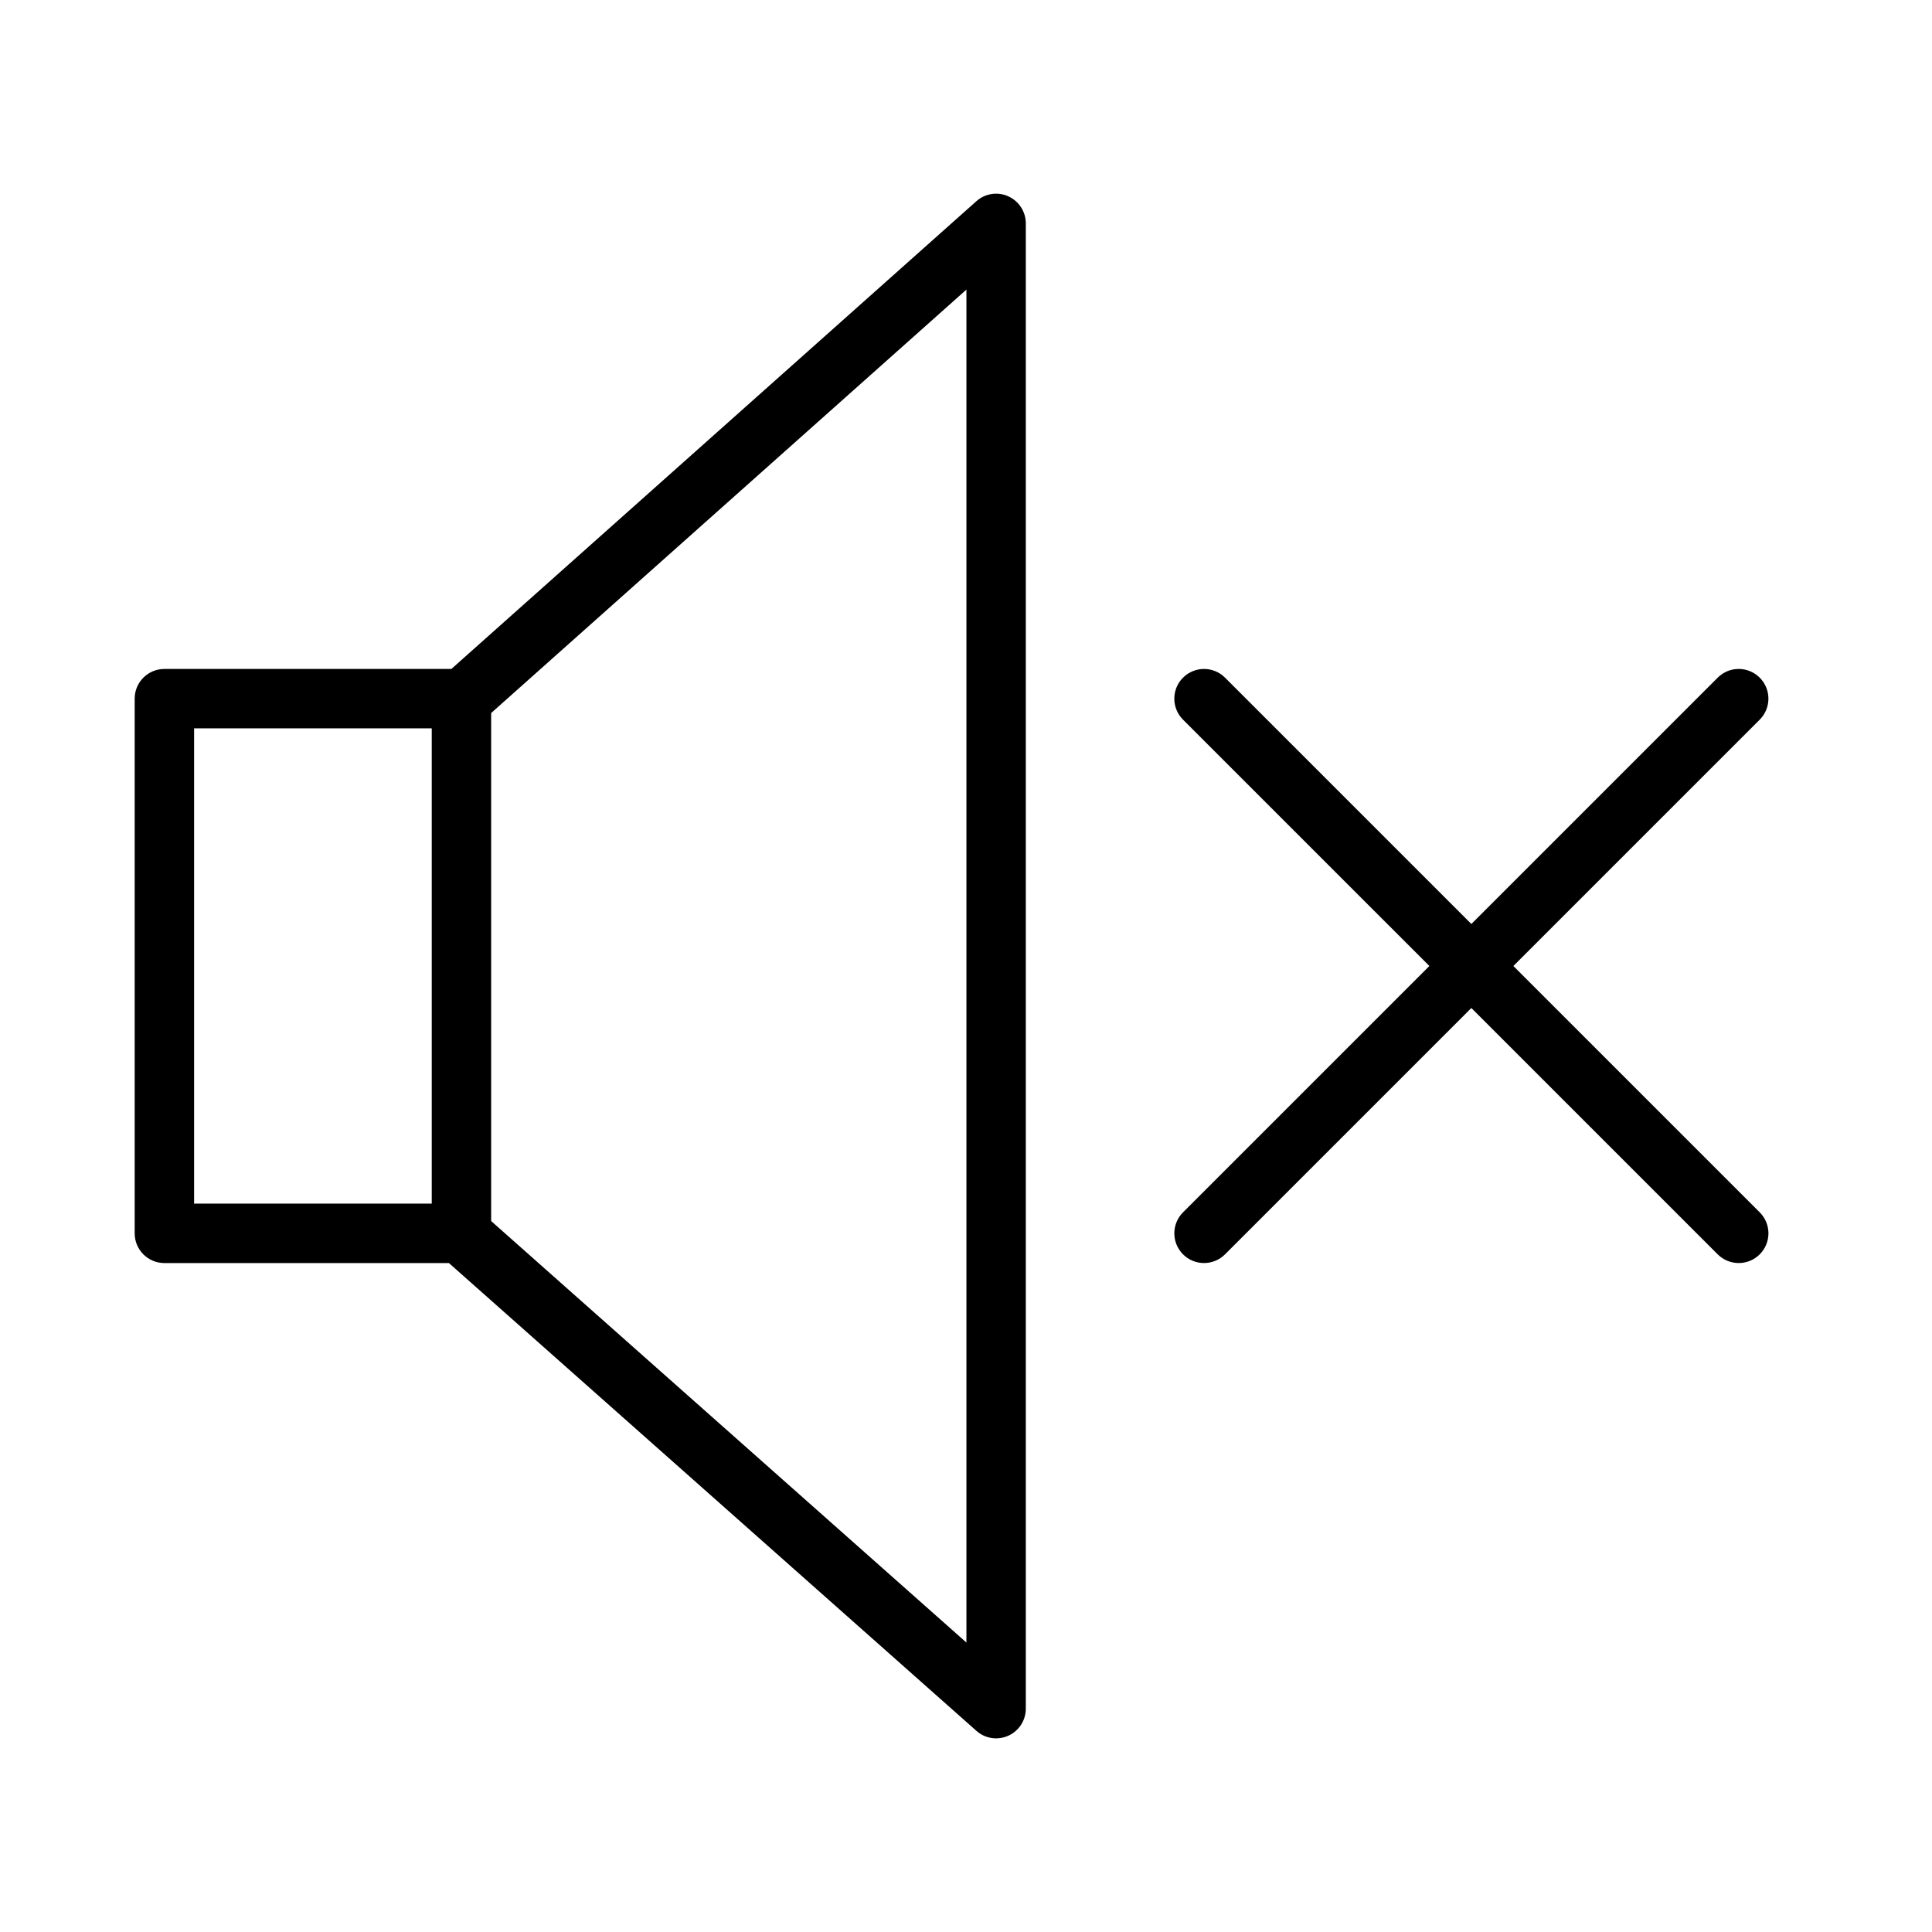
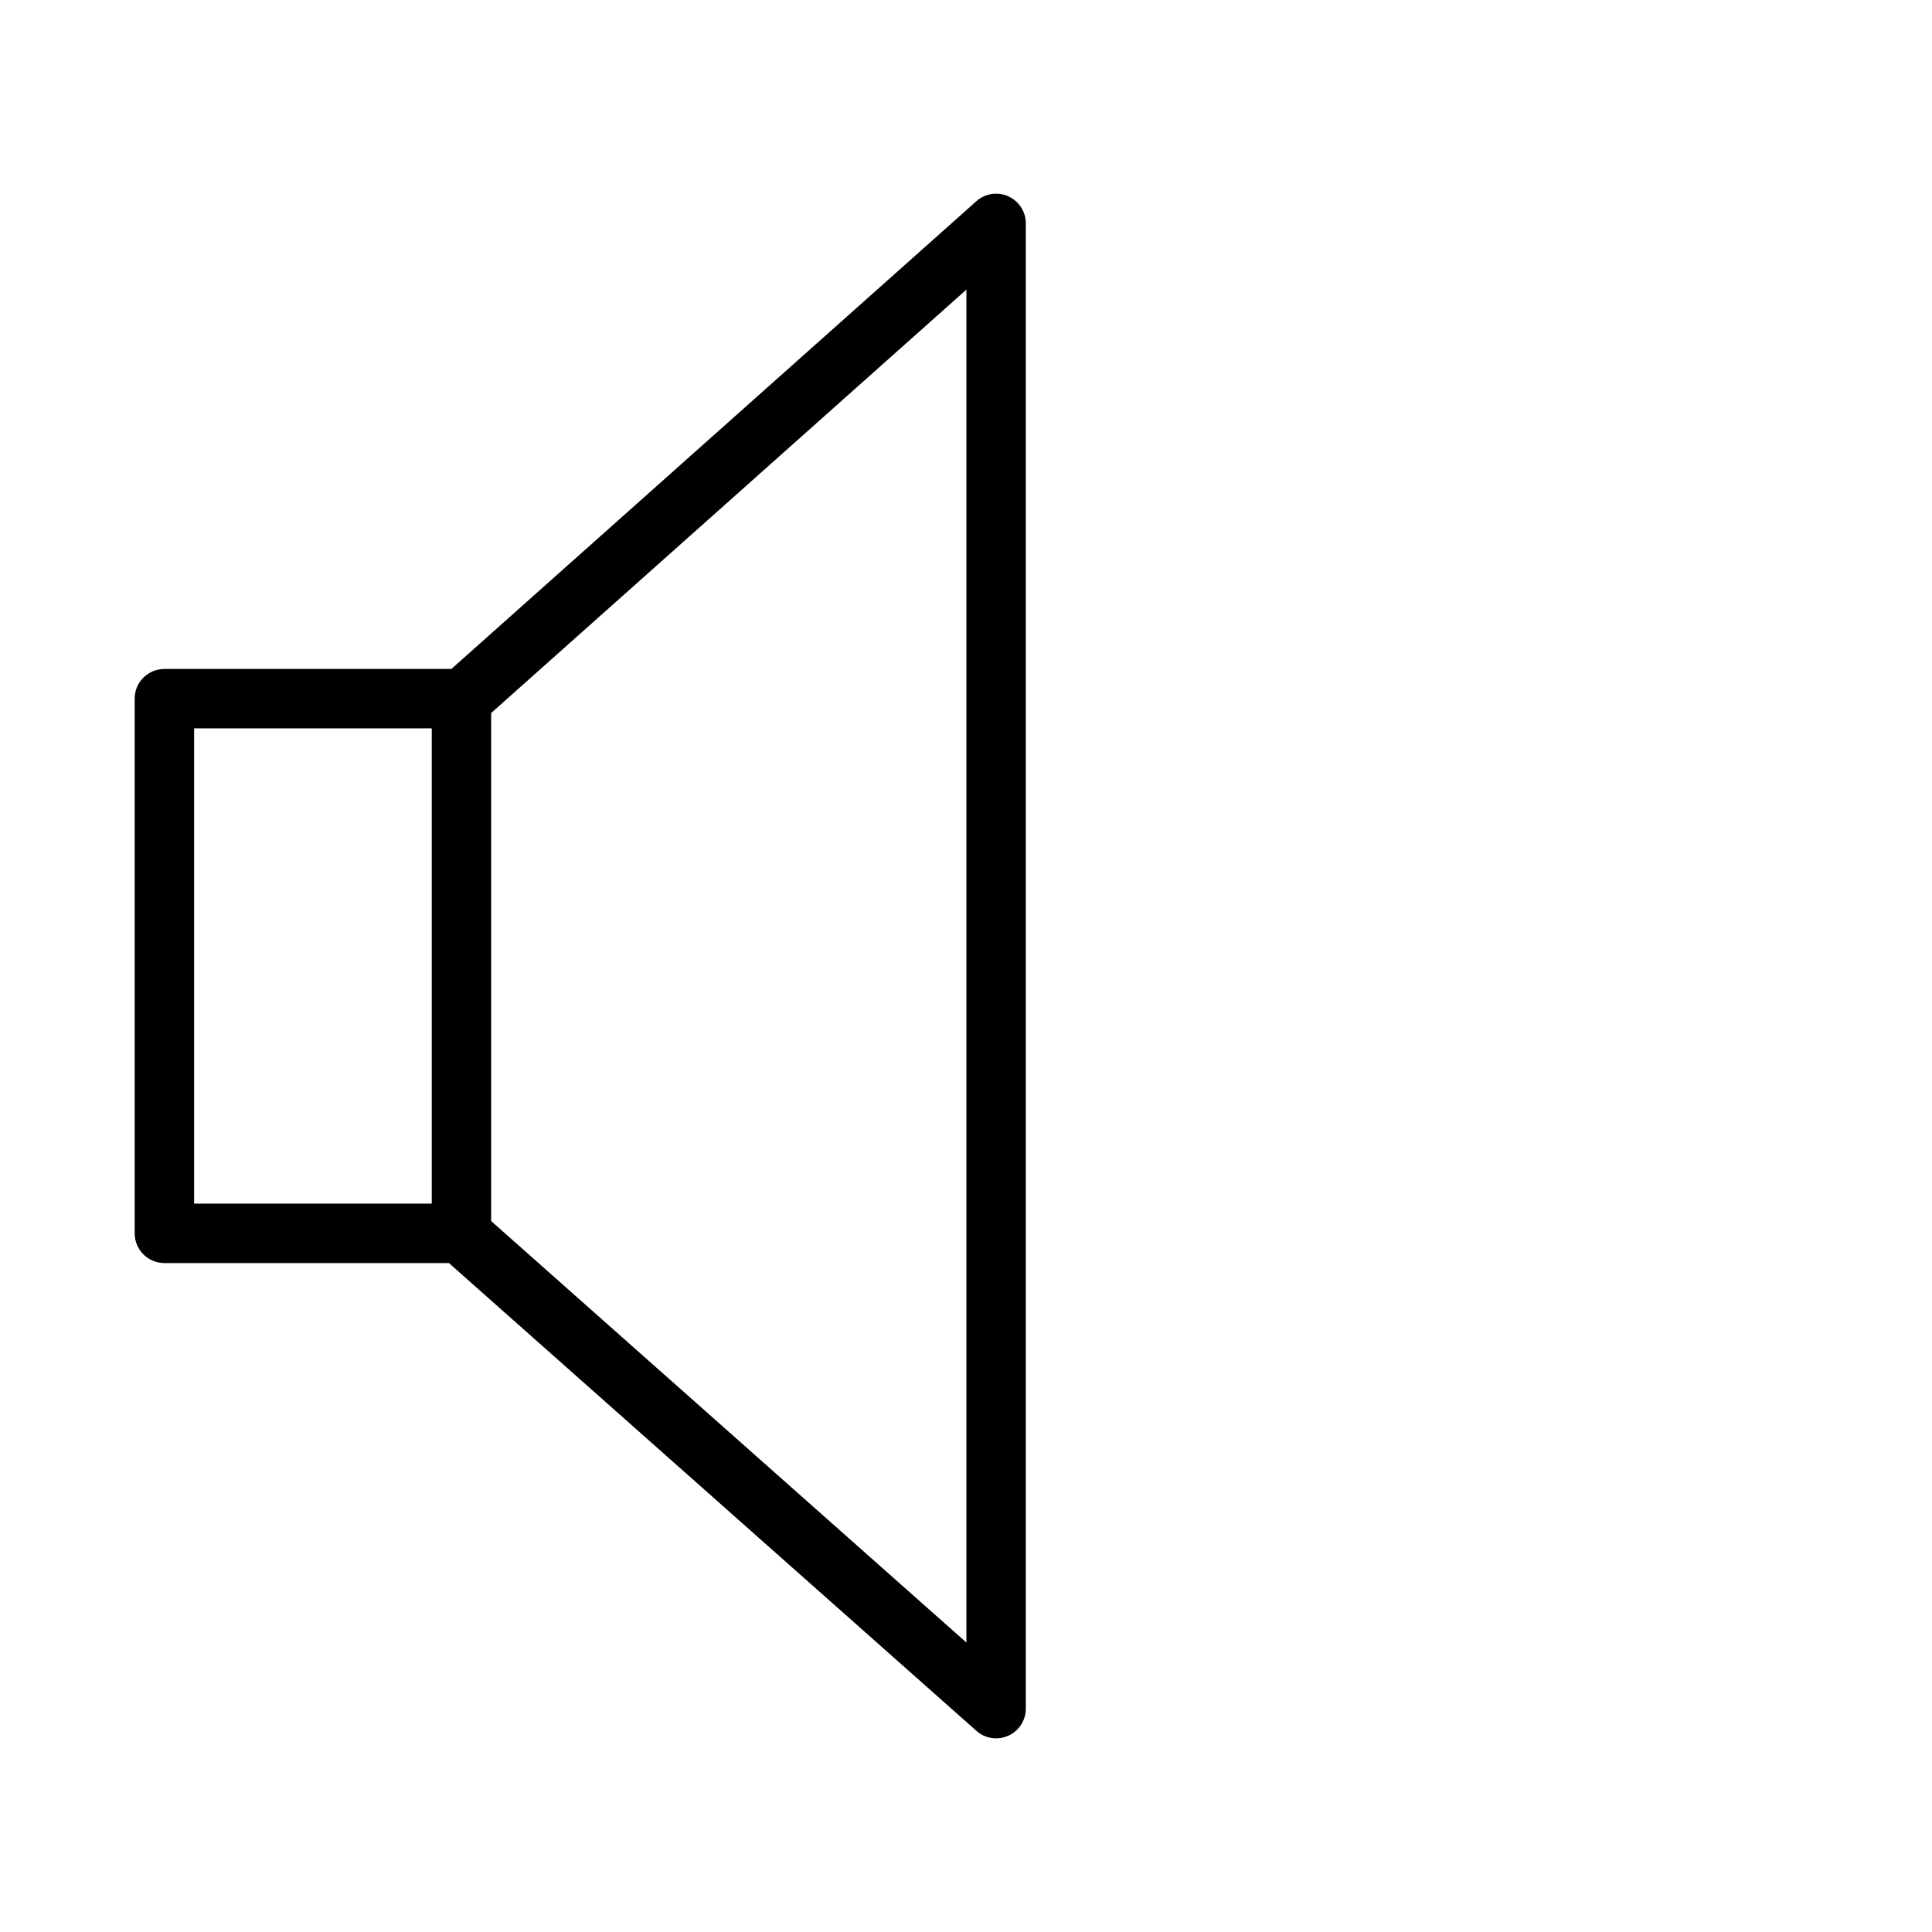
<svg xmlns="http://www.w3.org/2000/svg" fill="#000000" width="800px" height="800px" version="1.1" viewBox="144 144 512 512">
  <g>
    <path d="m411.2 196.02c-2.824-1.273-6.141-0.762-8.453 1.301l-139.13 123.96h-76.055c-4.344 0-7.871 3.519-7.871 7.871v141.7c0 4.352 3.527 7.871 7.871 7.871h75.406l139.79 123.97c1.465 1.309 3.328 1.988 5.219 1.988 1.094 0 2.195-0.227 3.227-0.691 2.824-1.266 4.644-4.086 4.644-7.18v-393.6c0-3.102-1.816-5.914-4.652-7.18zm-215.76 141h62.977v125.95h-62.977zm204.67 242.27-125.95-111.7v-134.63l125.95-112.21z" />
-     <path d="m545.06 400 65.281-65.281c3.078-3.078 3.078-8.055 0-11.133-3.078-3.078-8.055-3.078-11.133 0l-65.281 65.281-65.281-65.281c-3.078-3.078-8.055-3.078-11.133 0-3.078 3.078-3.078 8.055 0 11.133l65.285 65.281-65.281 65.281c-3.078 3.078-3.078 8.055 0 11.133 1.527 1.535 3.543 2.305 5.559 2.305s4.031-0.77 5.566-2.305l65.281-65.281 65.281 65.281c1.543 1.535 3.559 2.305 5.574 2.305s4.031-0.77 5.566-2.305c3.078-3.078 3.078-8.055 0-11.133z" />
  </g>
</svg>